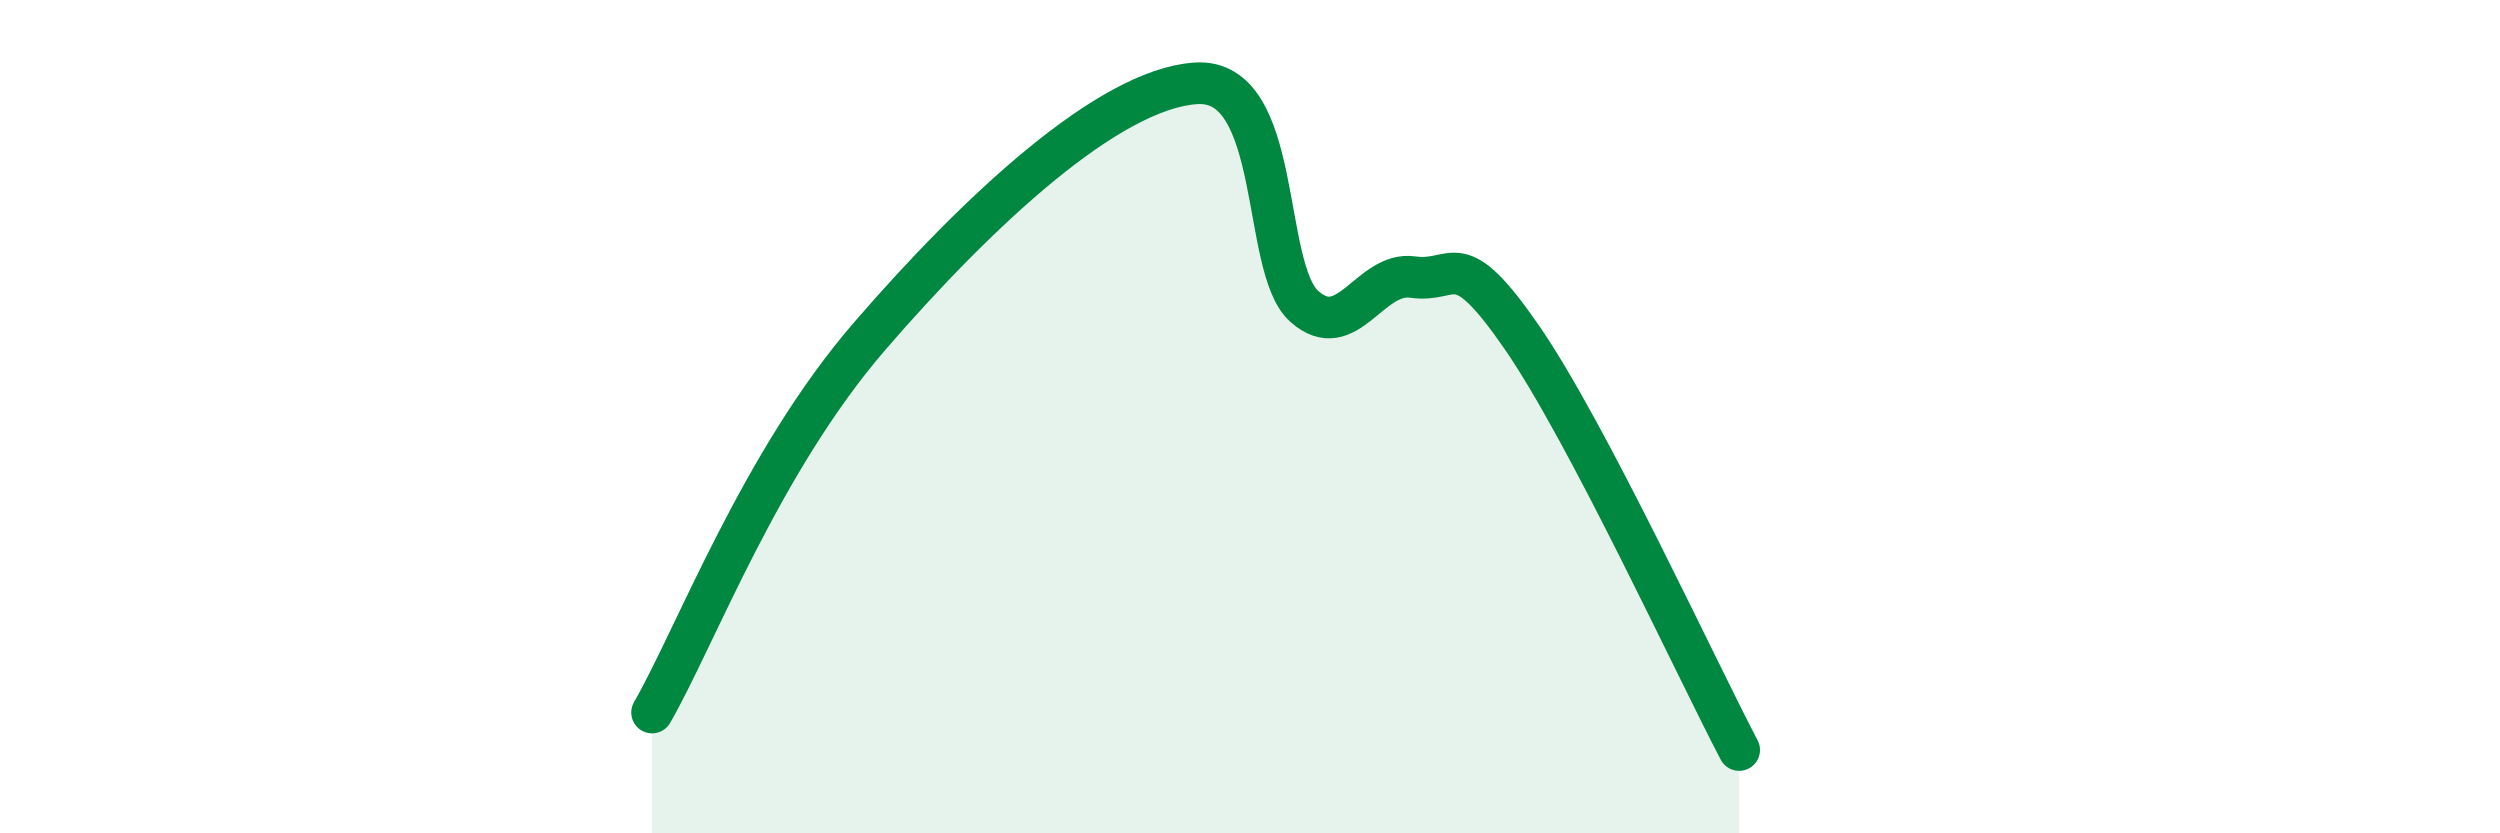
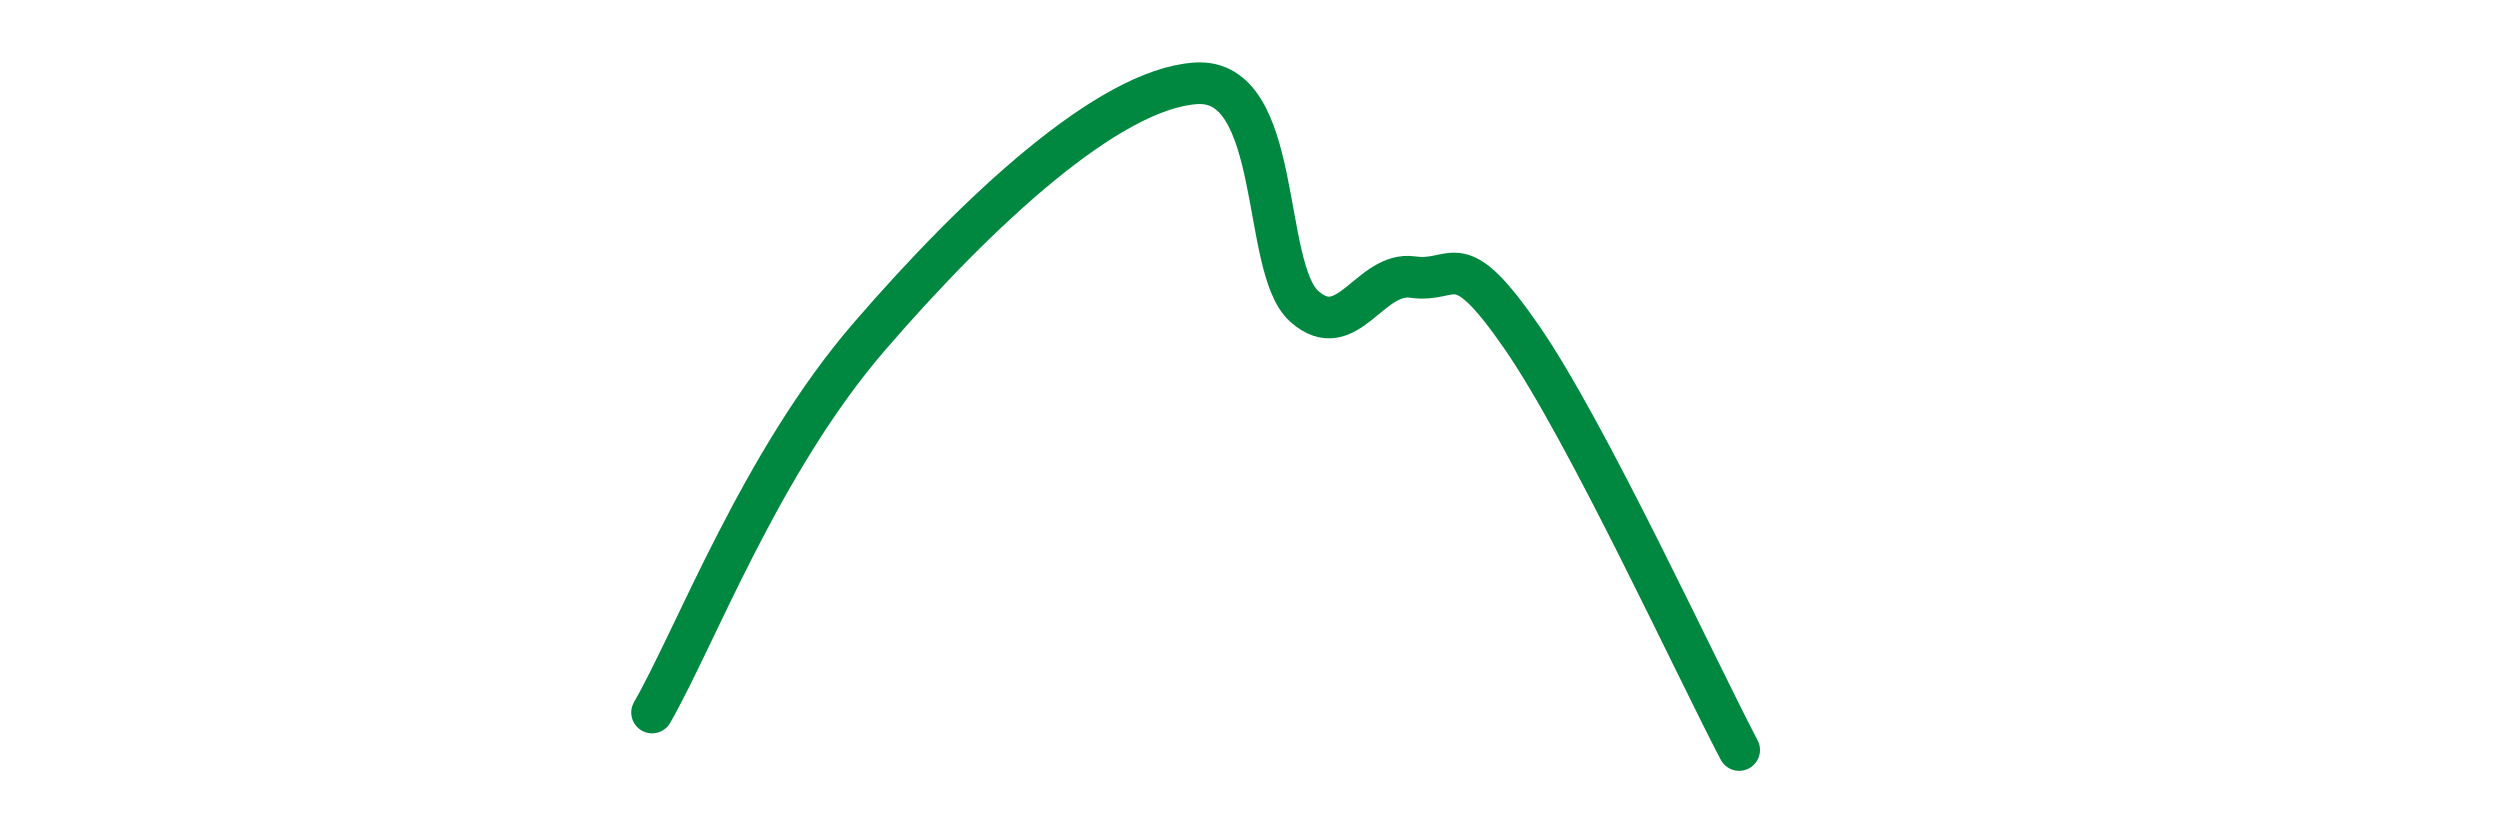
<svg xmlns="http://www.w3.org/2000/svg" width="60" height="20" viewBox="0 0 60 20">
-   <path d="M 15.65,17.1 C 16.69,15.29 18.26,11.09 20.87,8.07 C 23.48,5.05 26.61,2.14 28.7,2 C 30.79,1.86 30.26,6.42 31.3,7.35 C 32.34,8.28 32.87,6.5 33.91,6.65 C 34.95,6.8 34.95,5.82 36.52,8.09 C 38.09,10.36 40.7,16.02 41.74,18L41.74 20L15.65 20Z" fill="#008740" opacity="0.1" stroke-linecap="round" stroke-linejoin="round" />
  <path d="M 15.65,17.1 C 16.69,15.29 18.26,11.09 20.87,8.07 C 23.48,5.05 26.61,2.14 28.7,2 C 30.79,1.86 30.26,6.42 31.3,7.35 C 32.34,8.28 32.87,6.5 33.91,6.65 C 34.95,6.8 34.95,5.82 36.52,8.09 C 38.09,10.36 40.7,16.02 41.74,18" stroke="#008740" stroke-width="1" fill="none" stroke-linecap="round" stroke-linejoin="round" />
</svg>